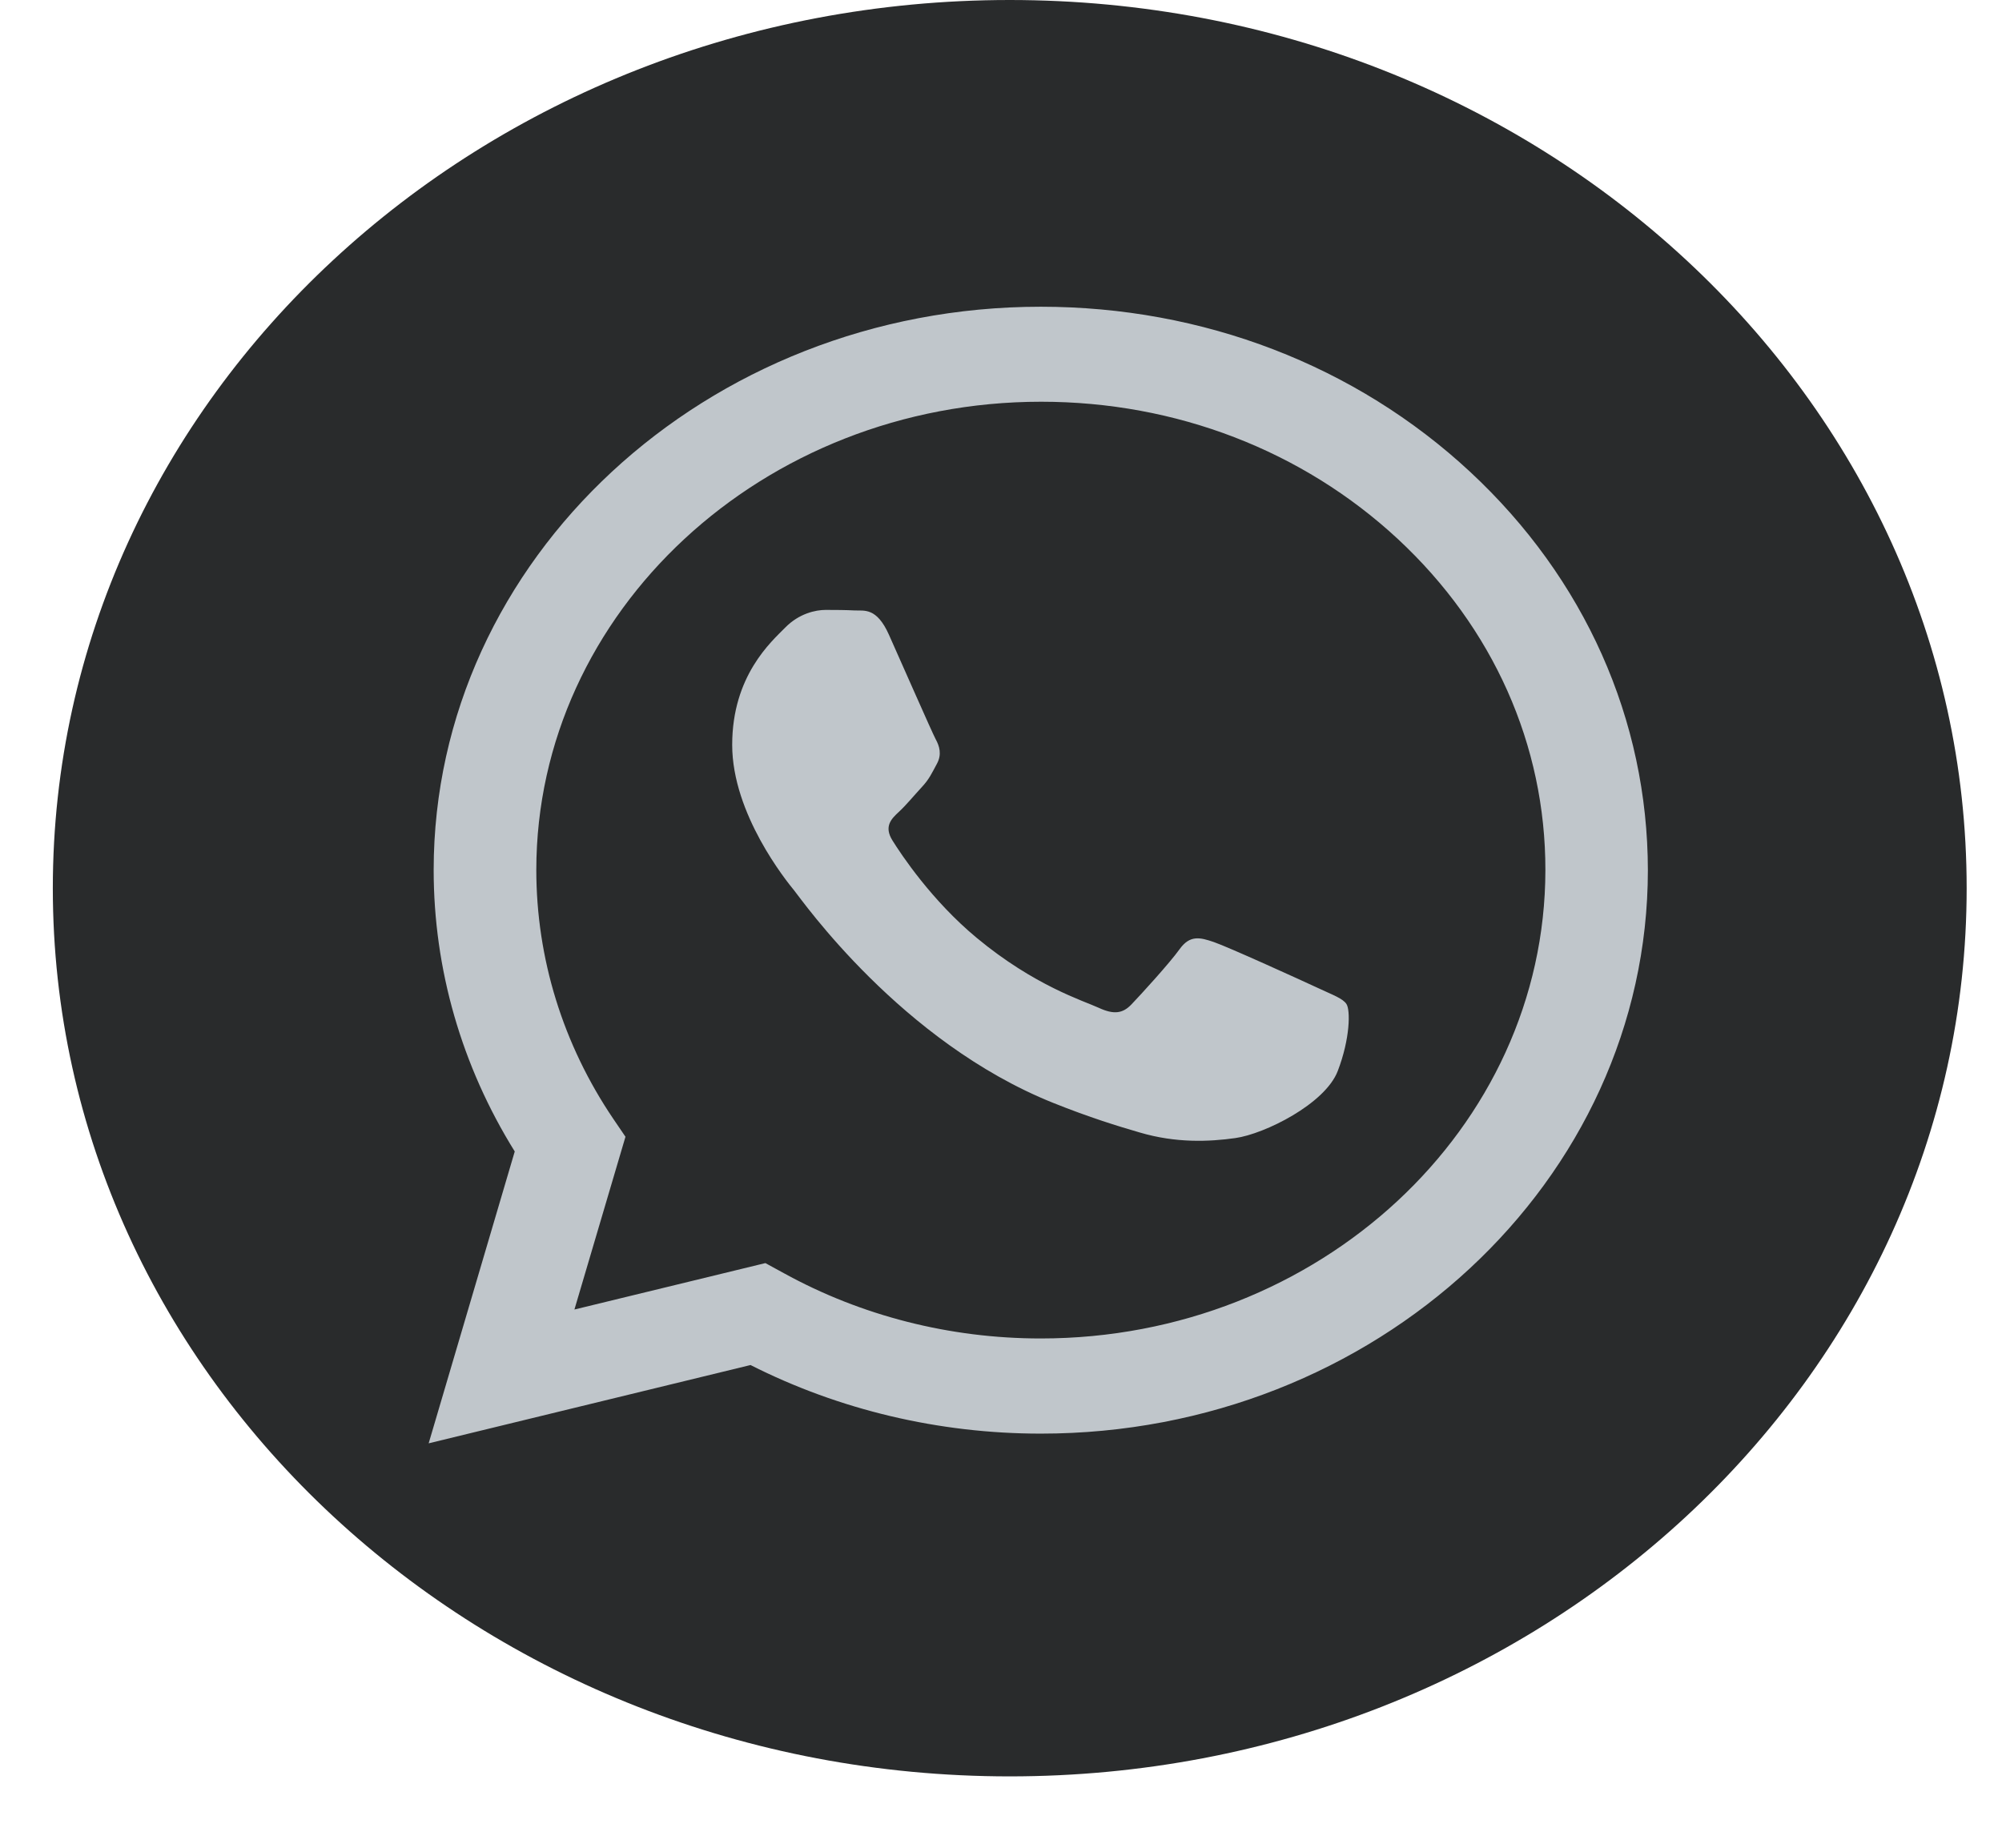
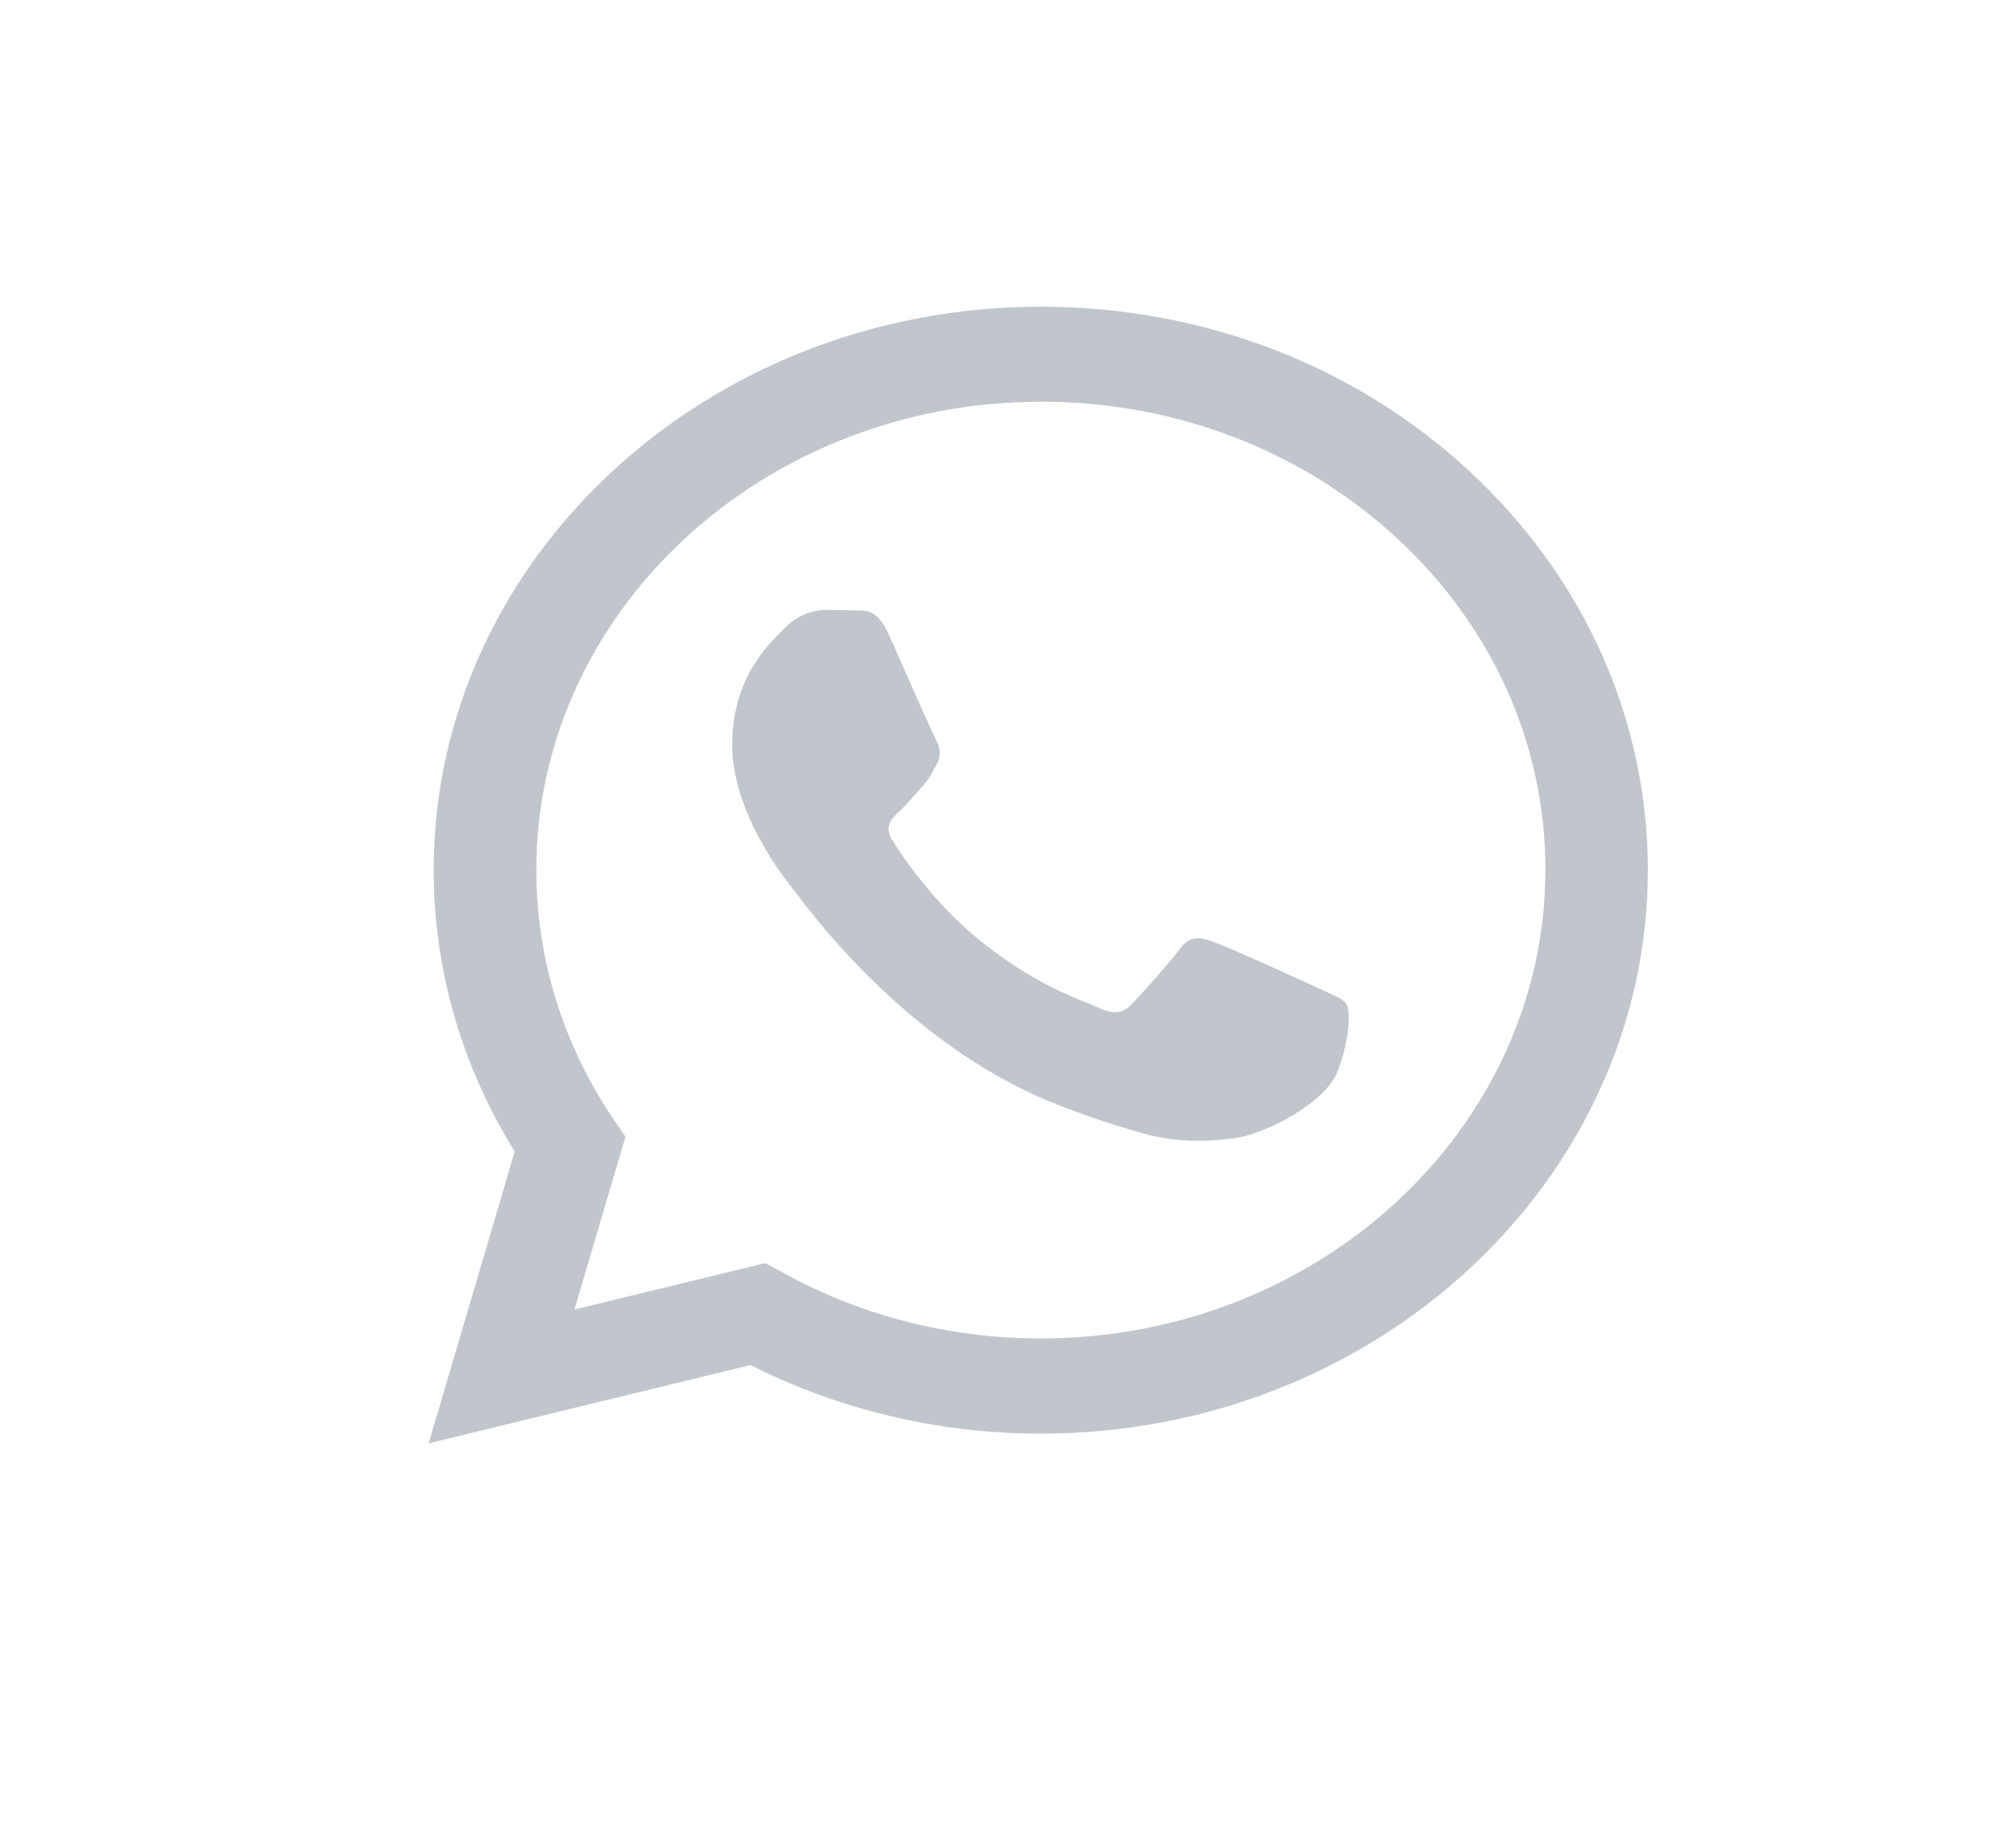
<svg xmlns="http://www.w3.org/2000/svg" width="26" height="24" viewBox="0 0 26 24" fill="none">
  <g id="Group">
-     <path id="Vector" d="M13.113 23.073C19.977 23.073 25.541 17.908 25.541 11.537C25.541 5.165 19.977 0 13.113 0C6.25 0 0.686 5.165 0.686 11.537C0.686 17.908 6.25 23.073 13.113 23.073Z" fill="#252728" fill-opacity="0.98" />
    <g id="Group_2">
      <g id="WA_Logo_2_">
        <g id="Group_3">
          <path id="Vector_2" fill-rule="evenodd" clip-rule="evenodd" d="M19.093 6.129C17.605 4.746 15.624 3.984 13.516 3.984C9.171 3.984 5.634 7.265 5.632 11.299C5.632 12.588 5.995 13.847 6.685 14.956L5.567 18.747L9.747 17.73C10.898 18.313 12.195 18.621 13.514 18.621H13.518C17.863 18.621 21.399 15.339 21.401 11.304C21.399 9.349 20.58 7.512 19.093 6.129ZM13.516 17.385H13.514C12.337 17.385 11.185 17.091 10.18 16.537L9.94 16.406L7.46 17.009L8.123 14.765L7.966 14.534C7.311 13.567 6.965 12.447 6.965 11.299C6.967 7.946 9.905 5.218 13.521 5.218C15.272 5.218 16.916 5.852 18.154 7.001C19.391 8.151 20.072 9.677 20.07 11.302C20.067 14.657 17.128 17.385 13.516 17.385ZM17.11 12.83C16.913 12.738 15.944 12.297 15.764 12.236C15.583 12.174 15.453 12.143 15.32 12.328C15.189 12.511 14.812 12.923 14.696 13.044C14.582 13.165 14.466 13.181 14.269 13.09C14.072 12.999 13.437 12.806 12.685 12.182C12.1 11.697 11.704 11.099 11.59 10.916C11.476 10.733 11.577 10.634 11.676 10.543C11.765 10.461 11.873 10.33 11.971 10.224C12.07 10.118 12.102 10.041 12.168 9.92C12.234 9.798 12.201 9.691 12.151 9.6C12.102 9.508 11.708 8.609 11.544 8.243C11.384 7.886 11.222 7.935 11.1 7.929C10.986 7.923 10.853 7.922 10.723 7.922C10.592 7.922 10.378 7.968 10.198 8.151C10.018 8.334 9.509 8.776 9.509 9.675C9.509 10.574 10.214 11.444 10.314 11.566C10.413 11.687 11.702 13.534 13.68 14.326C14.149 14.514 14.517 14.627 14.803 14.71C15.274 14.849 15.705 14.83 16.044 14.782C16.423 14.729 17.209 14.339 17.373 13.912C17.537 13.485 17.537 13.119 17.487 13.042C17.439 12.967 17.307 12.923 17.11 12.83Z" fill="#C0C6CB" />
        </g>
      </g>
    </g>
  </g>
</svg>